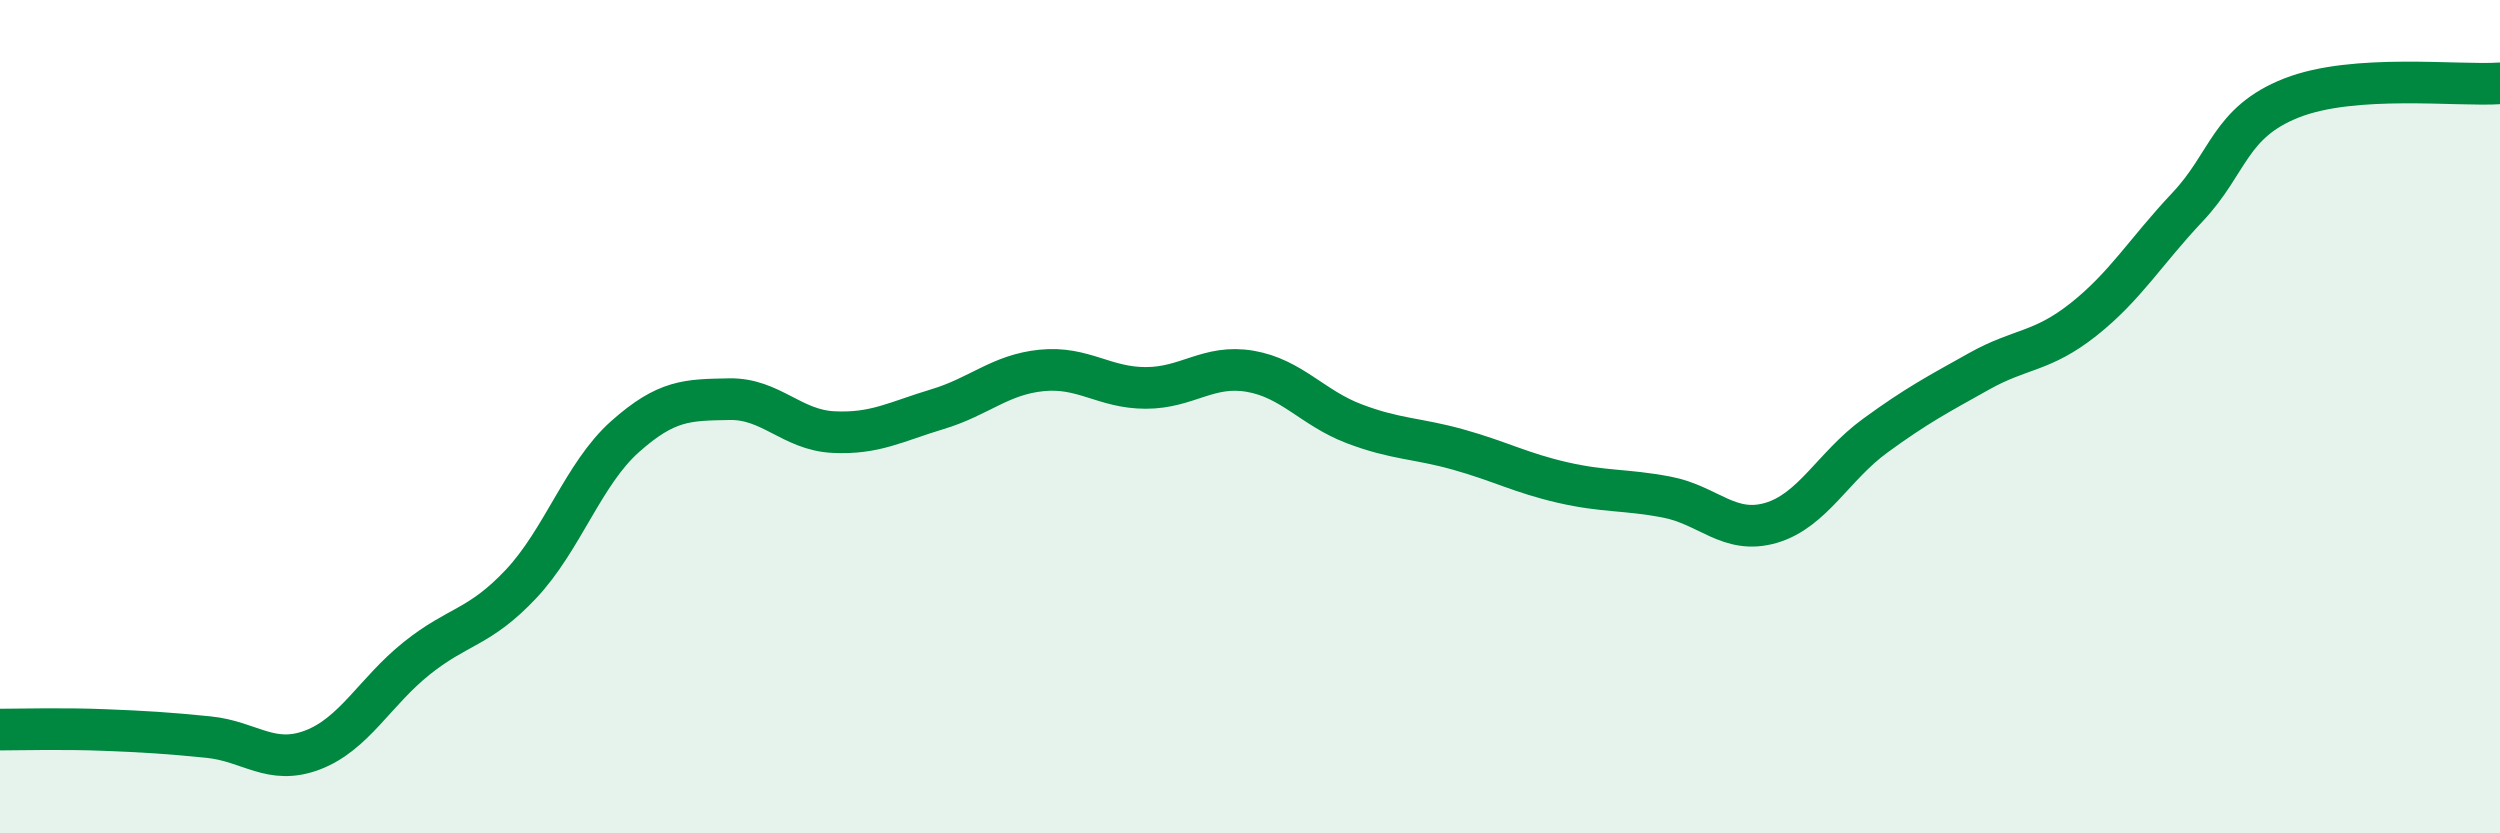
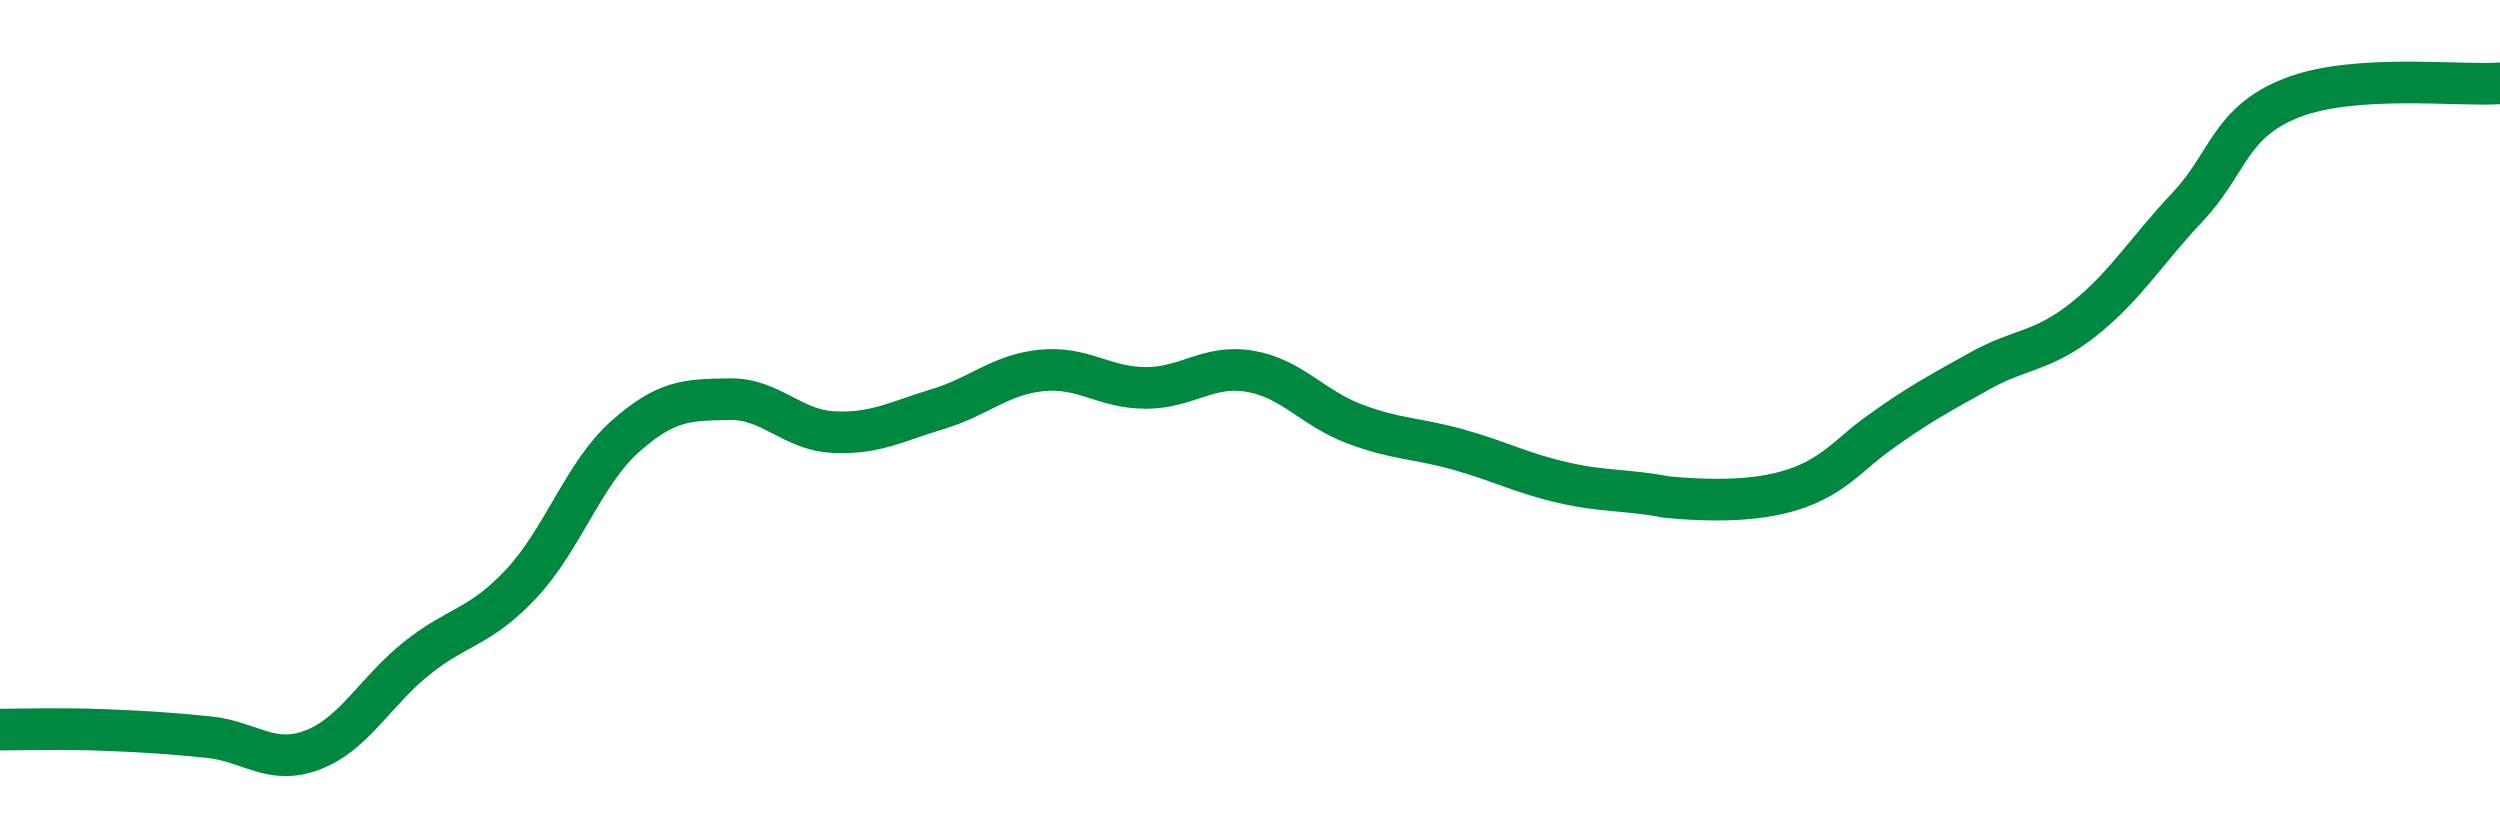
<svg xmlns="http://www.w3.org/2000/svg" width="60" height="20" viewBox="0 0 60 20">
-   <path d="M 0,17.51 C 0.5,17.51 1.5,17.48 2.5,17.52 C 3.5,17.56 4,17.59 5,17.69 C 6,17.79 6.5,18.38 7.5,18 C 8.5,17.62 9,16.6 10,15.8 C 11,15 11.5,15.08 12.5,14.02 C 13.5,12.96 14,11.37 15,10.48 C 16,9.59 16.5,9.6 17.5,9.58 C 18.5,9.56 19,10.32 20,10.37 C 21,10.42 21.5,10.12 22.5,9.82 C 23.5,9.52 24,8.99 25,8.89 C 26,8.79 26.5,9.31 27.5,9.31 C 28.5,9.31 29,8.74 30,8.91 C 31,9.08 31.5,9.79 32.5,10.17 C 33.5,10.55 34,10.51 35,10.79 C 36,11.07 36.5,11.35 37.5,11.58 C 38.5,11.81 39,11.74 40,11.93 C 41,12.12 41.5,12.84 42.5,12.55 C 43.5,12.26 44,11.19 45,10.46 C 46,9.73 46.5,9.47 47.5,8.91 C 48.5,8.35 49,8.46 50,7.67 C 51,6.88 51.5,6.03 52.5,4.97 C 53.5,3.91 53.5,2.94 55,2.35 C 56.5,1.76 59,2.07 60,2L60 20L0 20Z" fill="#008740" opacity="0.1" stroke-linecap="round" stroke-linejoin="round" />
-   <path d="M 0,17.51 C 0.5,17.51 1.5,17.48 2.5,17.52 C 3.5,17.56 4,17.59 5,17.69 C 6,17.79 6.5,18.38 7.5,18 C 8.5,17.62 9,16.6 10,15.8 C 11,15 11.5,15.08 12.5,14.02 C 13.5,12.96 14,11.37 15,10.48 C 16,9.59 16.5,9.6 17.5,9.58 C 18.5,9.56 19,10.32 20,10.37 C 21,10.42 21.5,10.12 22.5,9.82 C 23.5,9.52 24,8.99 25,8.89 C 26,8.79 26.5,9.31 27.5,9.31 C 28.5,9.31 29,8.74 30,8.91 C 31,9.08 31.5,9.79 32.5,10.17 C 33.5,10.55 34,10.51 35,10.79 C 36,11.07 36.5,11.35 37.5,11.58 C 38.5,11.81 39,11.74 40,11.93 C 41,12.12 41.5,12.84 42.5,12.55 C 43.5,12.26 44,11.19 45,10.46 C 46,9.73 46.5,9.47 47.5,8.91 C 48.5,8.35 49,8.46 50,7.67 C 51,6.88 51.5,6.03 52.5,4.97 C 53.5,3.91 53.5,2.94 55,2.35 C 56.5,1.76 59,2.07 60,2" stroke="#008740" stroke-width="1" fill="none" stroke-linecap="round" stroke-linejoin="round" />
+   <path d="M 0,17.51 C 0.5,17.51 1.5,17.48 2.5,17.52 C 3.5,17.56 4,17.59 5,17.69 C 6,17.79 6.5,18.38 7.5,18 C 8.5,17.62 9,16.6 10,15.8 C 11,15 11.5,15.08 12.5,14.02 C 13.5,12.96 14,11.37 15,10.48 C 16,9.59 16.5,9.6 17.5,9.58 C 18.5,9.56 19,10.32 20,10.37 C 21,10.42 21.5,10.12 22.5,9.82 C 23.5,9.52 24,8.99 25,8.89 C 26,8.79 26.5,9.31 27.5,9.31 C 28.5,9.31 29,8.74 30,8.91 C 31,9.08 31.5,9.79 32.5,10.17 C 33.5,10.55 34,10.51 35,10.79 C 36,11.07 36.5,11.35 37.5,11.58 C 38.5,11.81 39,11.74 40,11.93 C 43.5,12.26 44,11.19 45,10.46 C 46,9.73 46.5,9.47 47.5,8.91 C 48.5,8.35 49,8.46 50,7.67 C 51,6.88 51.5,6.03 52.5,4.97 C 53.5,3.91 53.5,2.94 55,2.35 C 56.5,1.76 59,2.07 60,2" stroke="#008740" stroke-width="1" fill="none" stroke-linecap="round" stroke-linejoin="round" />
</svg>